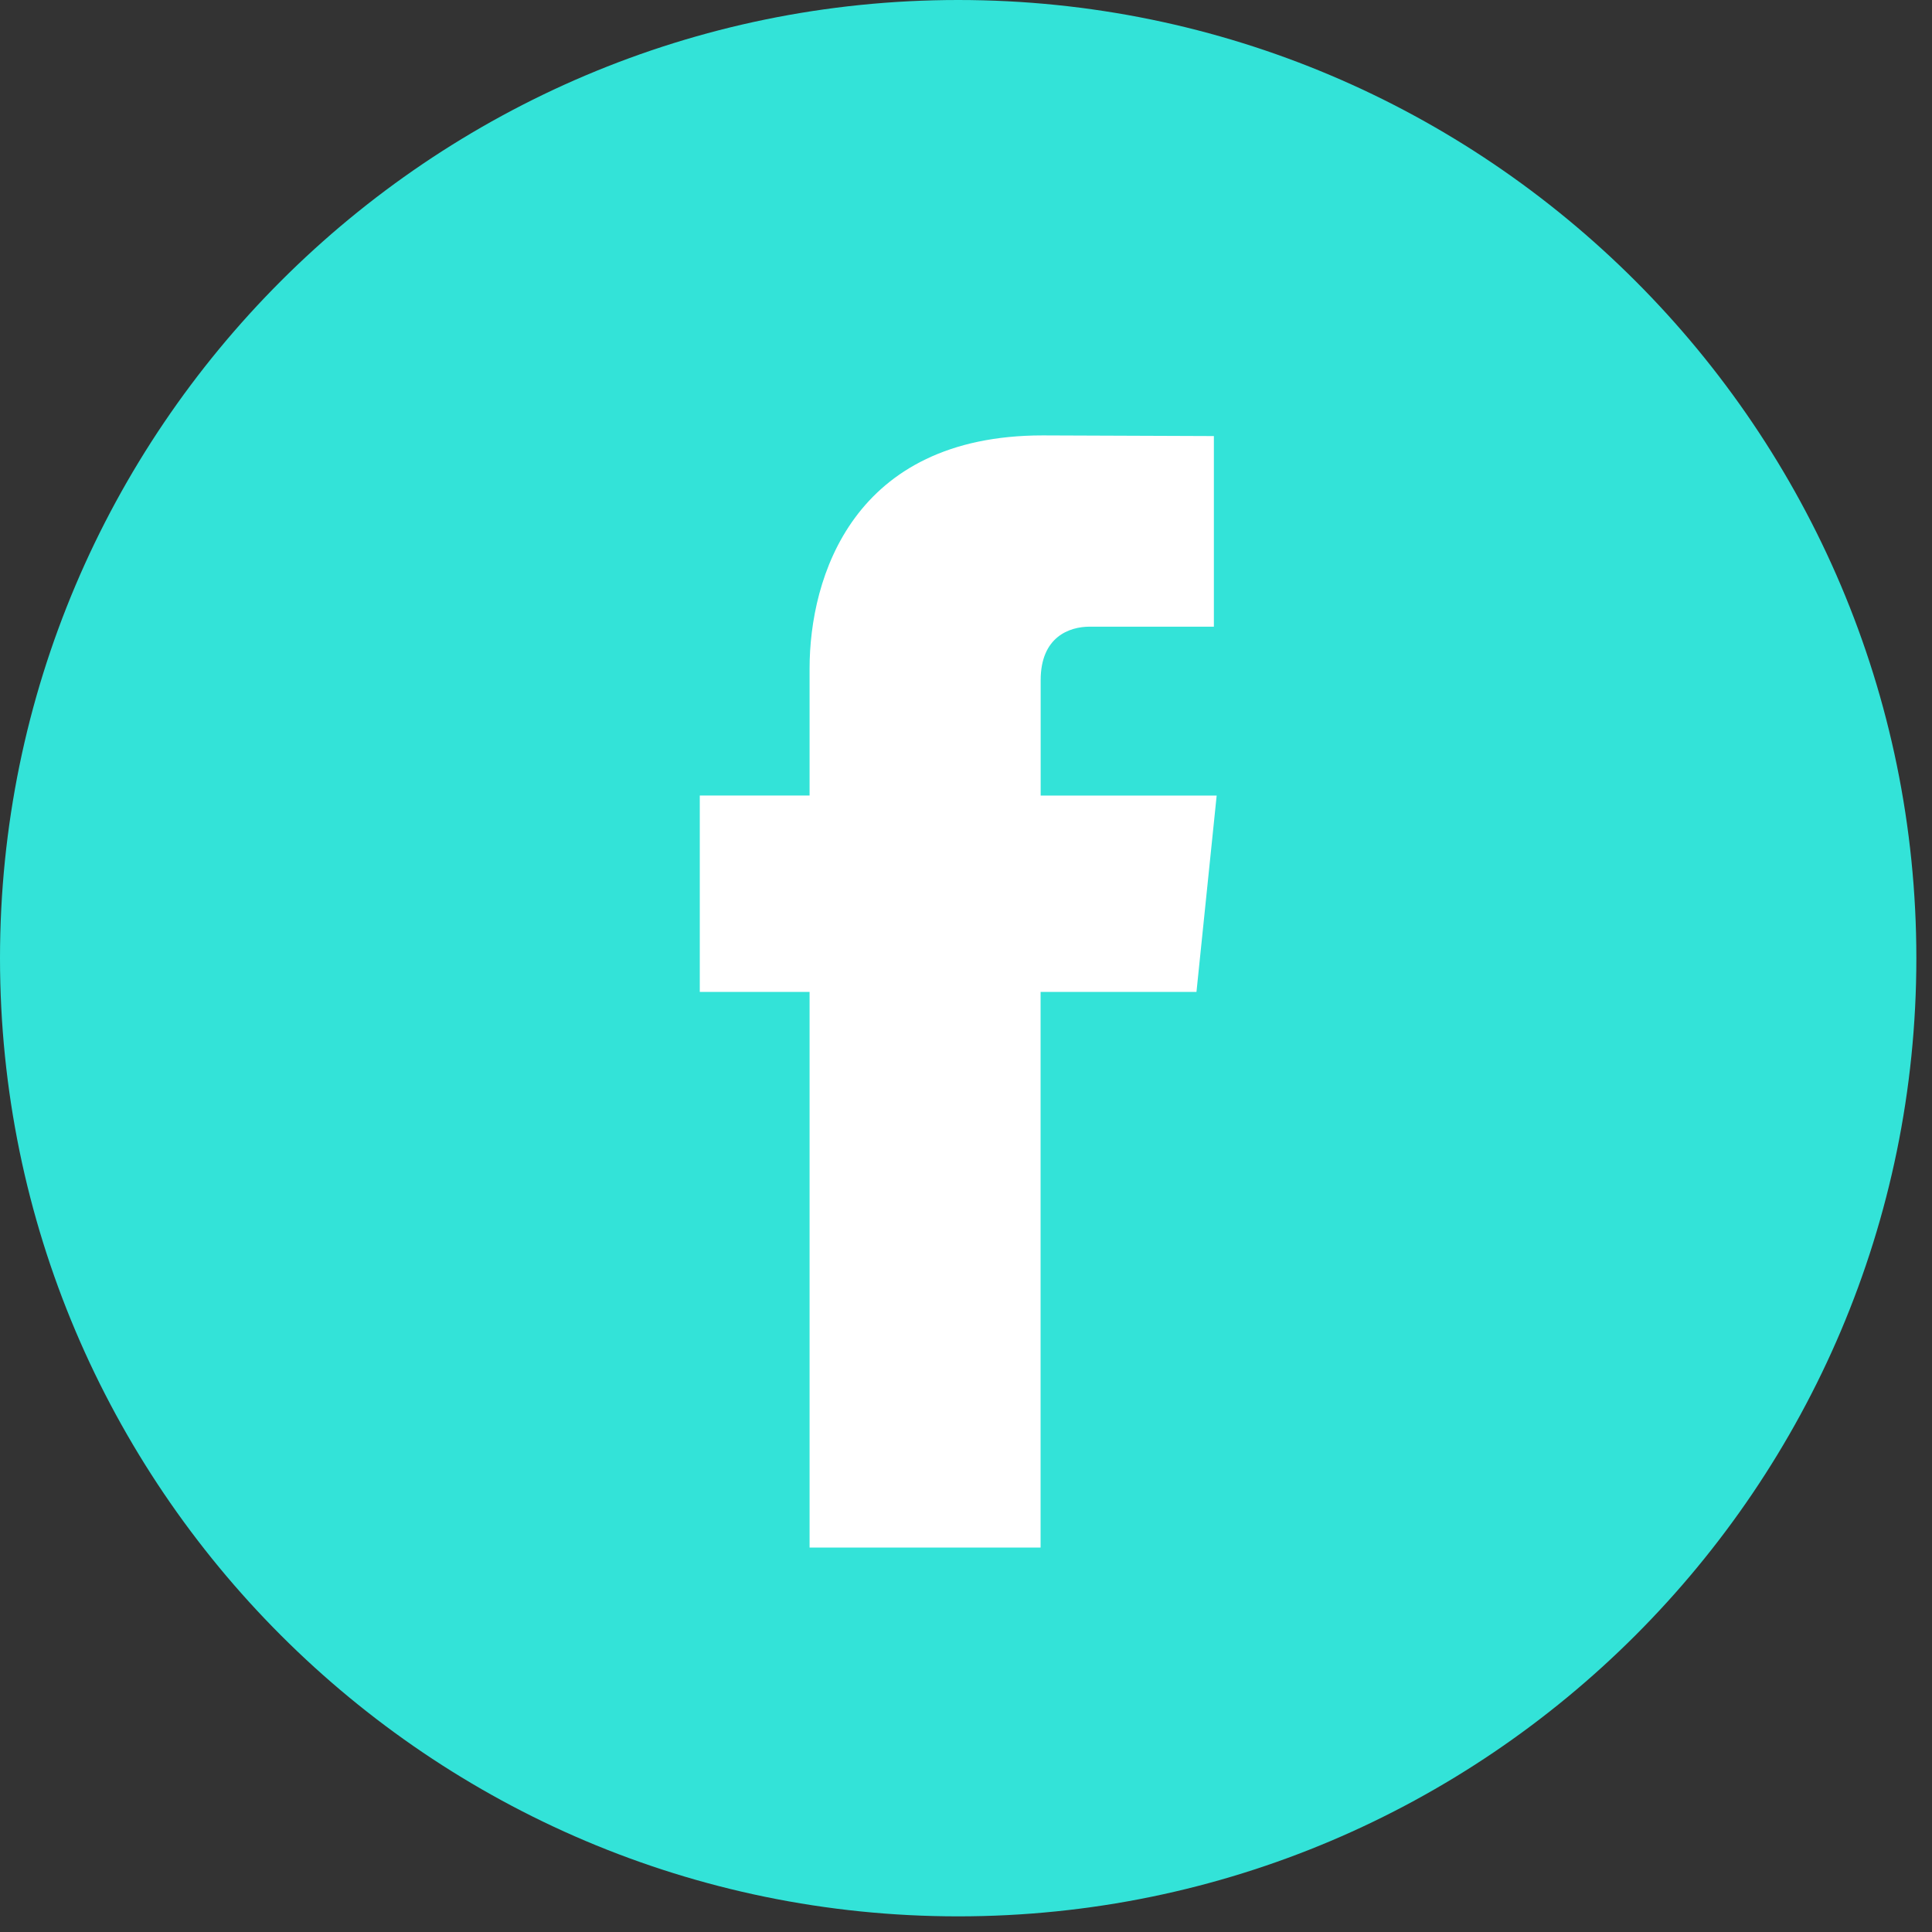
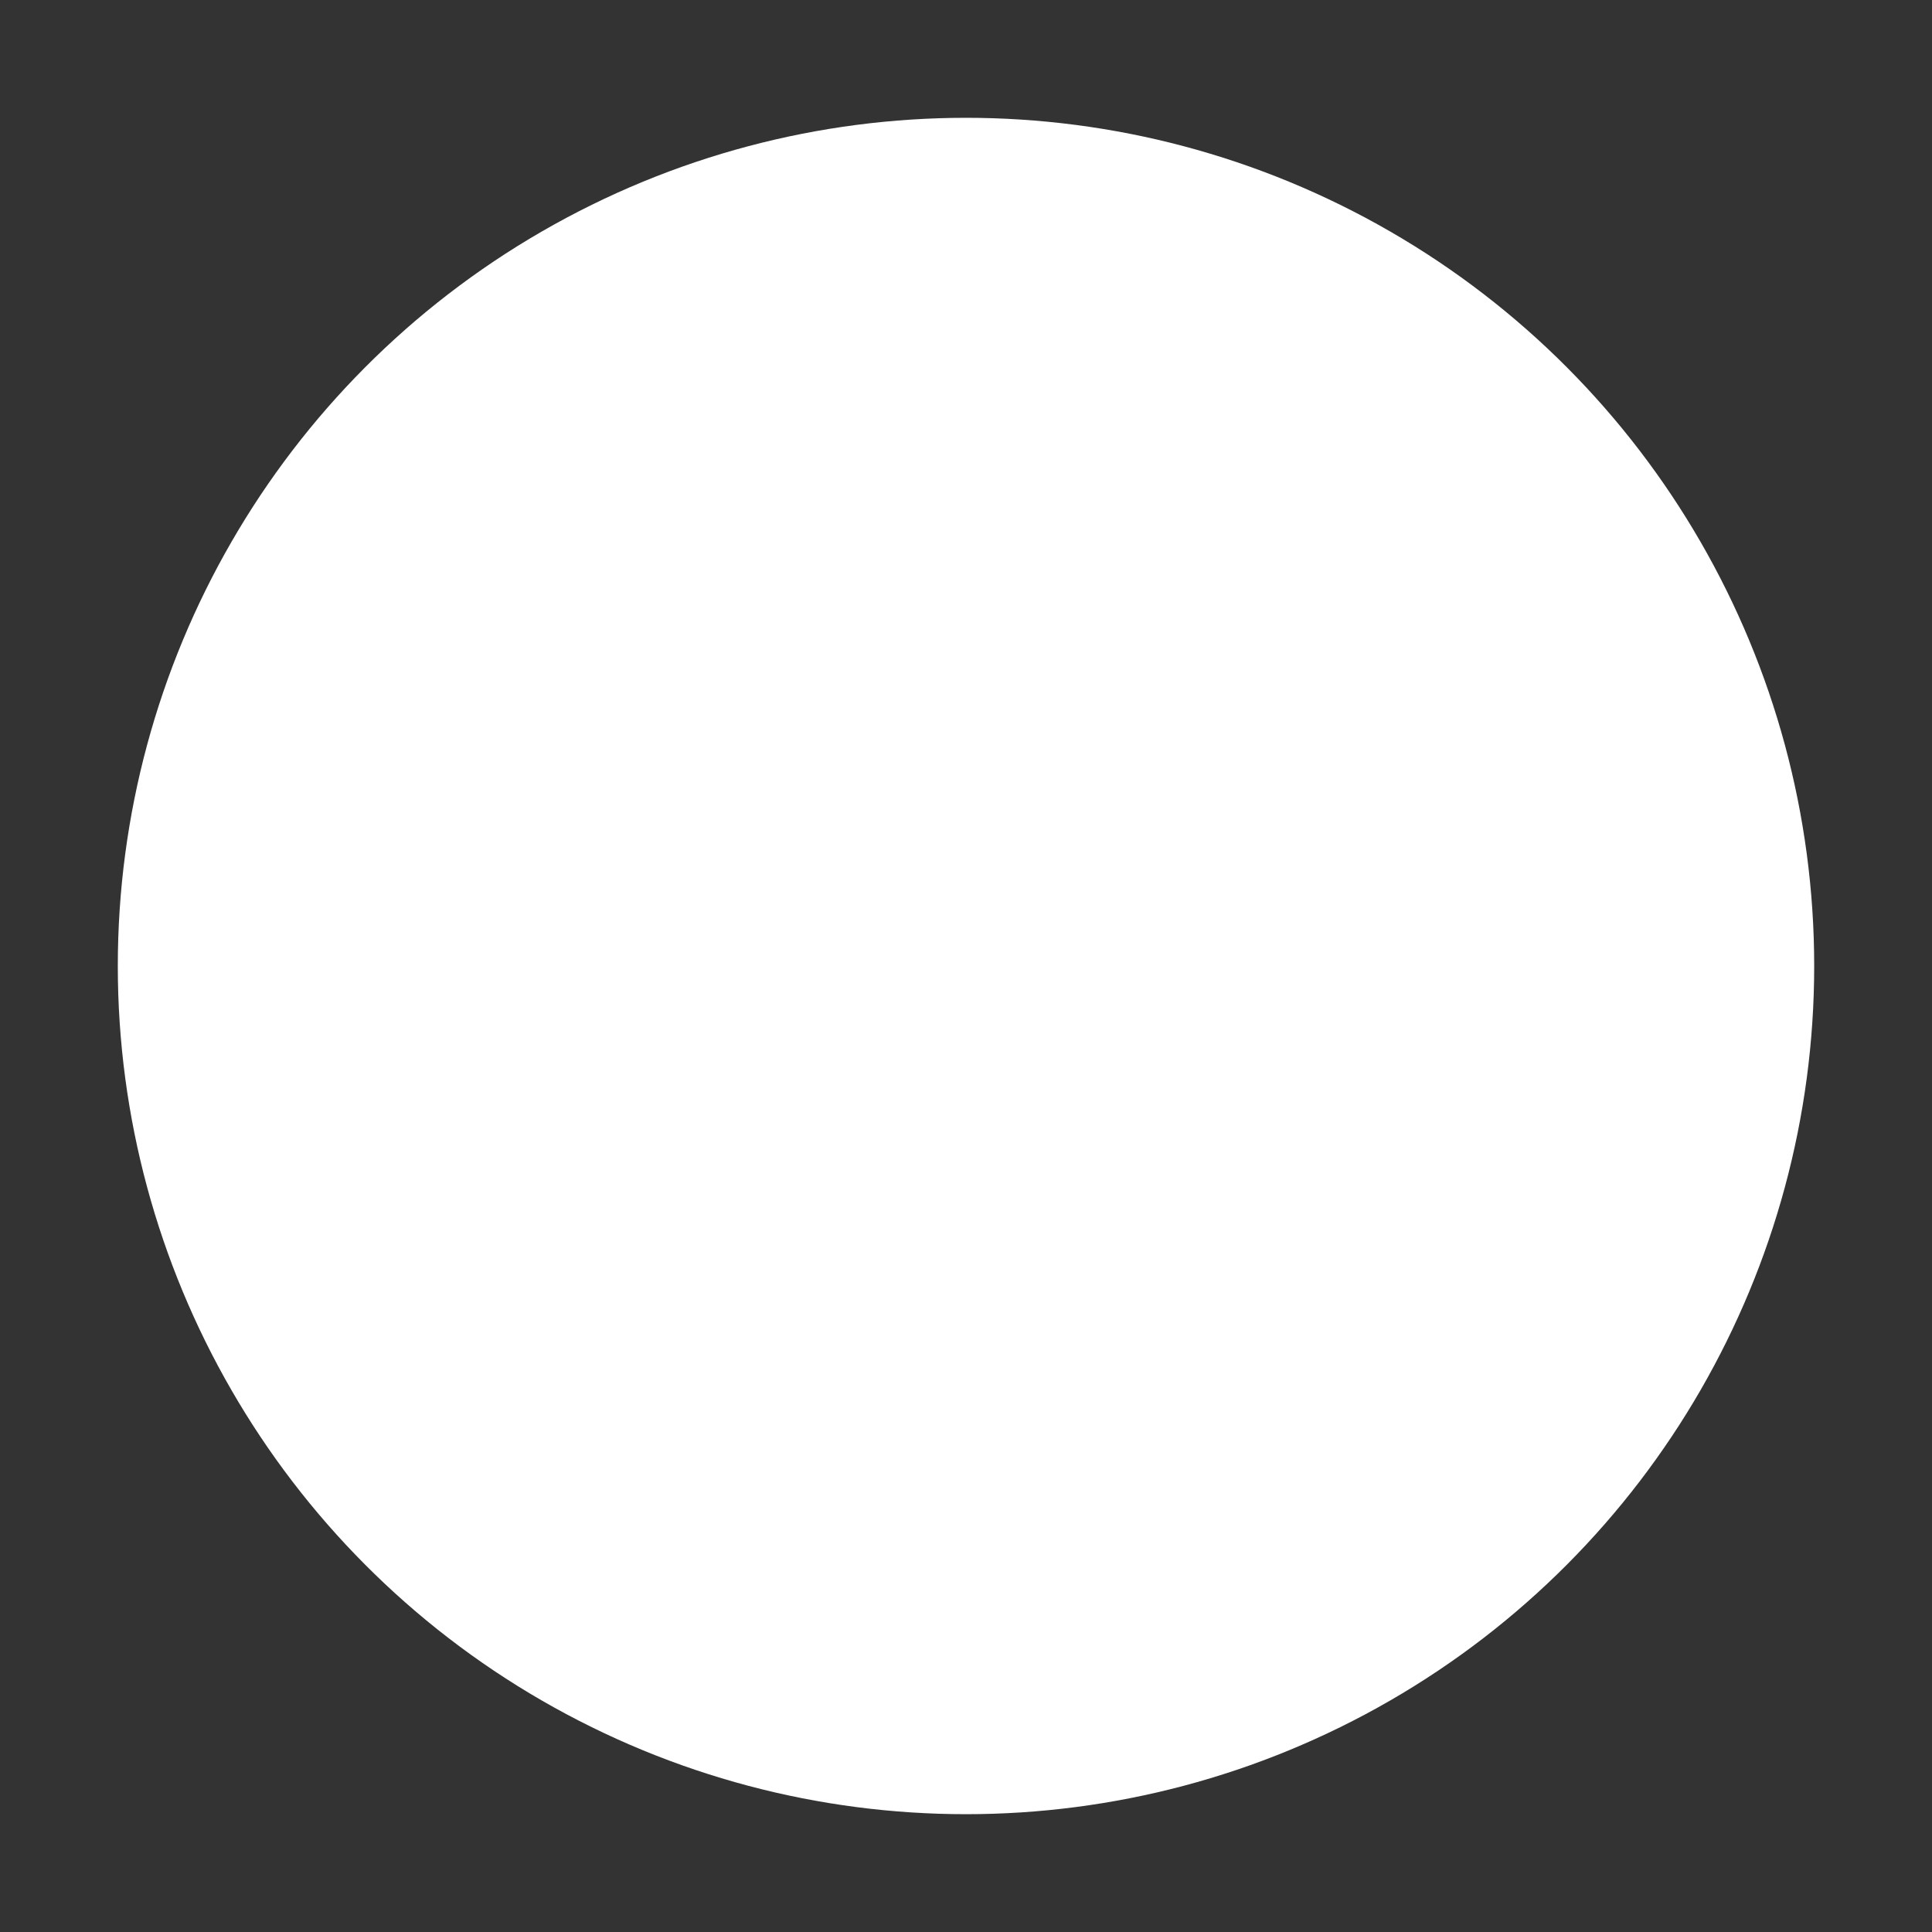
<svg xmlns="http://www.w3.org/2000/svg" width="82" height="82" viewBox="0 0 82 82" fill="none">
  <rect x="0" y="0" width="82" height="82" fill="#333333" stroke="none" />
  <circle cx="41" cy="41" r="36" fill="white" />
-   <path fill-rule="evenodd" clip-rule="evenodd" d="M40.668 0C18.244 0 0 18.244 0 40.668C0 63.091 18.244 81.336 40.668 81.336C63.091 81.336 81.336 63.091 81.336 40.668C81.336 18.244 63.094 0 40.668 0V0ZM50.782 42.1H44.166C44.166 52.671 44.166 65.683 44.166 65.683H34.361C34.361 65.683 34.361 52.797 34.361 42.1H29.701V33.765H34.361V28.374C34.361 24.513 36.196 18.48 44.256 18.48L51.521 18.508V26.598C51.521 26.598 47.106 26.598 46.248 26.598C45.389 26.598 44.169 27.027 44.169 28.869V33.767H51.639L50.782 42.1V42.1Z" fill="#33E3D8" />
</svg>